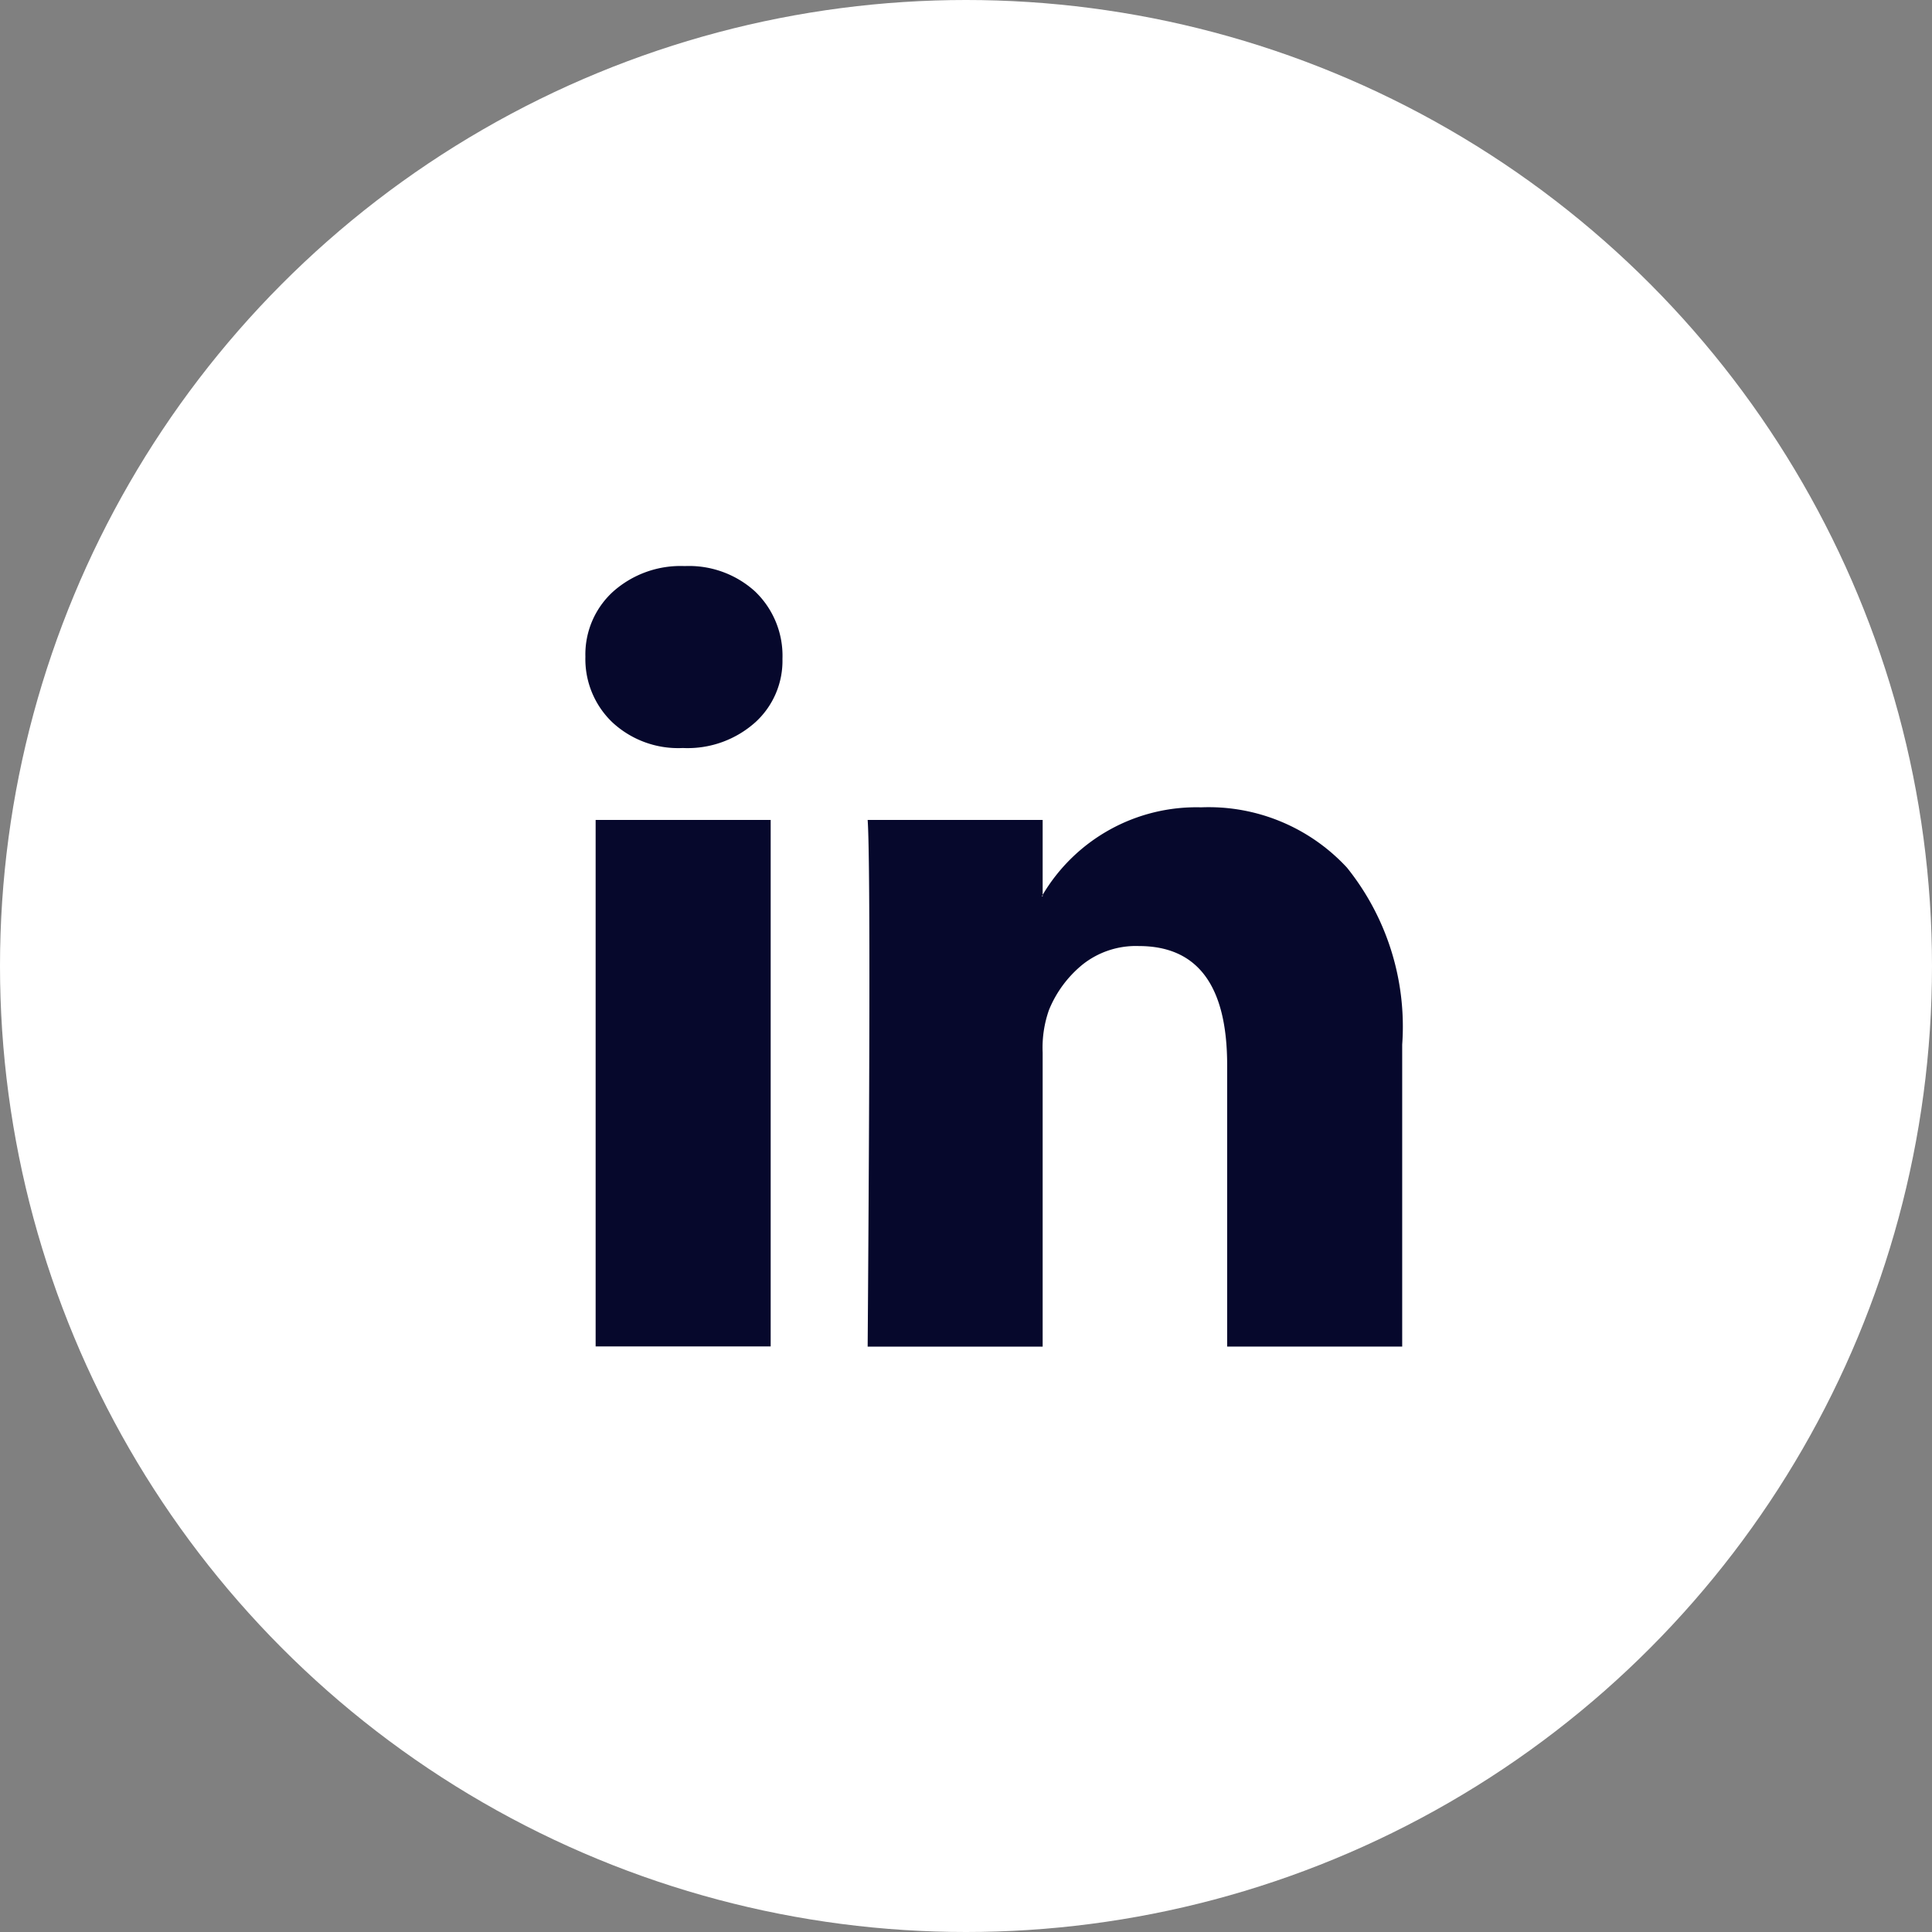
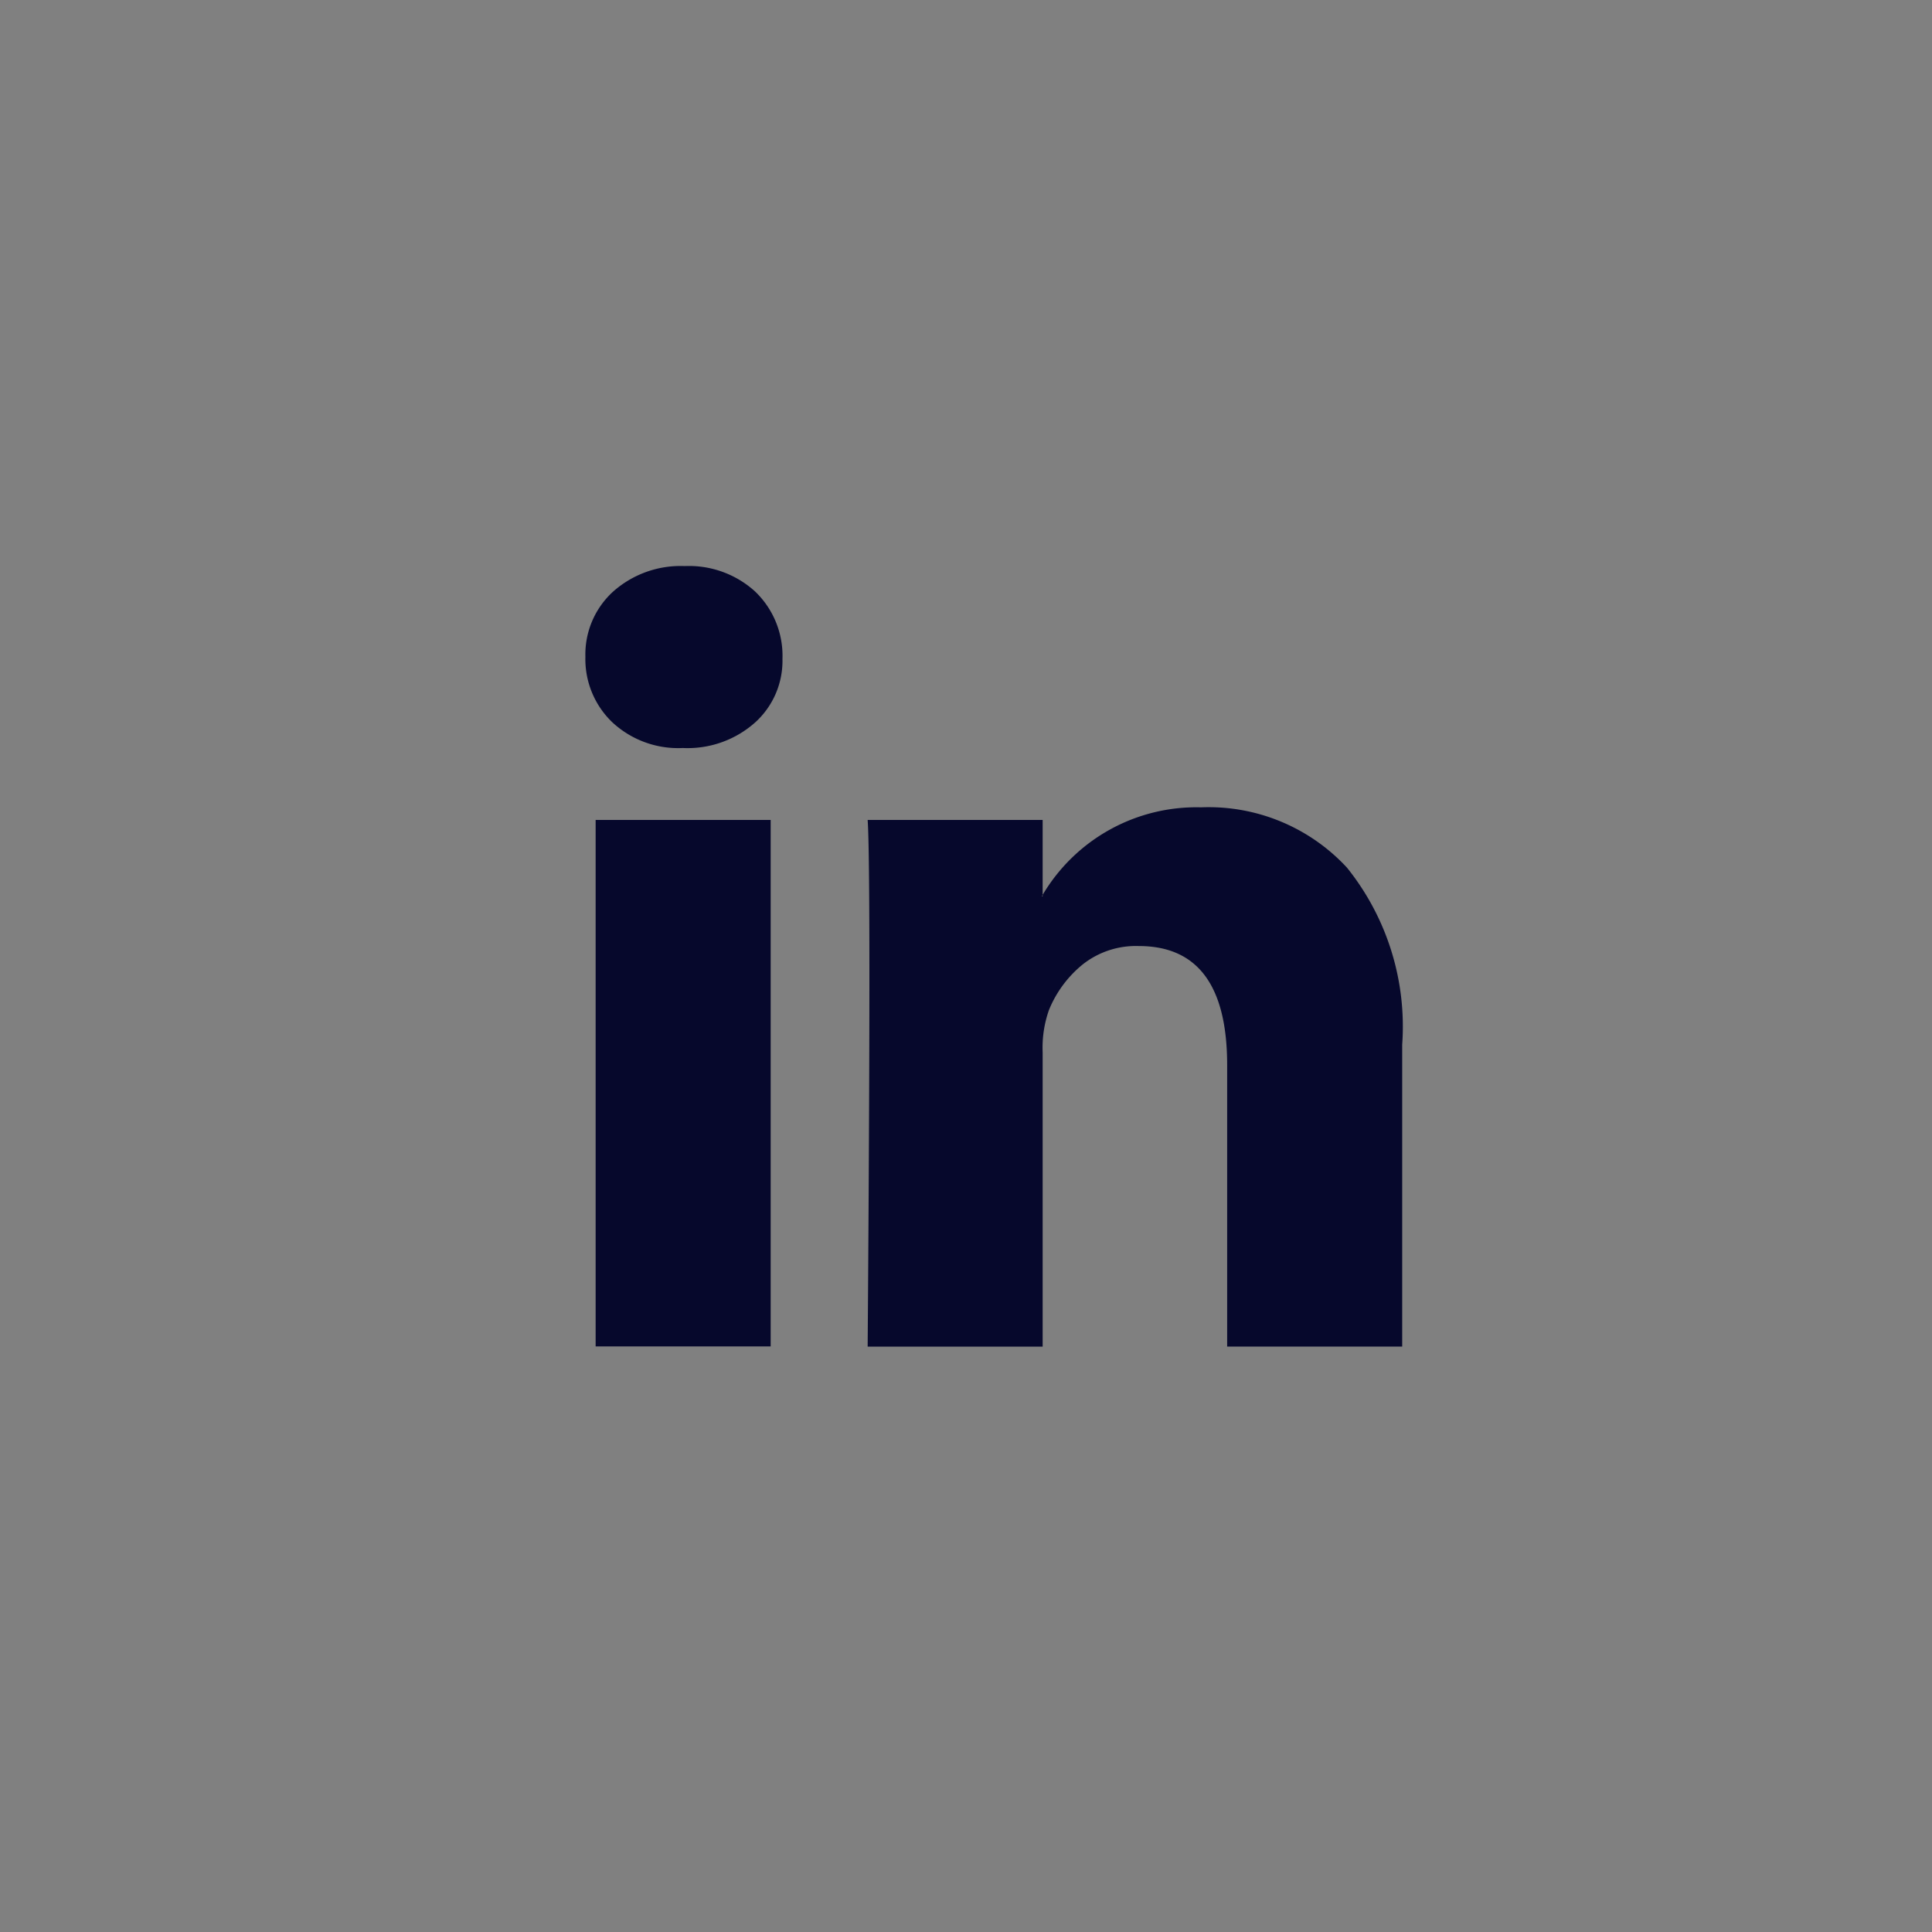
<svg xmlns="http://www.w3.org/2000/svg" width="40" height="40" viewBox="0 0 40 40">
  <rect x="0" y="0" width="40" height="40" fill="#808080" stroke="none" />
  <defs>
    <style>.a{fill:#fff;}.b{fill:#06082c;}</style>
  </defs>
-   <circle class="a" cx="20" cy="20" r="20" />
  <path class="b" d="M-.18,2.093A1.758,1.758,0,0,1,.391.747,2.1,2.1,0,0,1,1.877.216,2.033,2.033,0,0,1,3.329.738a1.841,1.841,0,0,1,.571,1.4,1.719,1.719,0,0,1-.555,1.306,2.1,2.1,0,0,1-1.5.539H1.828A2,2,0,0,1,.375,3.448,1.809,1.809,0,0,1-.18,2.093ZM.032,16.376V5.472H3.656v10.9H.032Zm5.632,0H9.287V10.287a2.35,2.35,0,0,1,.131-.881,2.367,2.367,0,0,1,.694-.939,1.774,1.774,0,0,1,1.167-.384q1.828,0,1.828,2.465v5.827h3.624V10.124A5.254,5.254,0,0,0,15.588,6.46a3.9,3.9,0,0,0-3.02-1.249A3.7,3.7,0,0,0,9.287,7.023v.033H9.271l.016-.033V5.472H5.664Q5.7,5.994,5.7,8.72T5.664,16.376Z" transform="translate(12.3 11.504)" />
</svg>